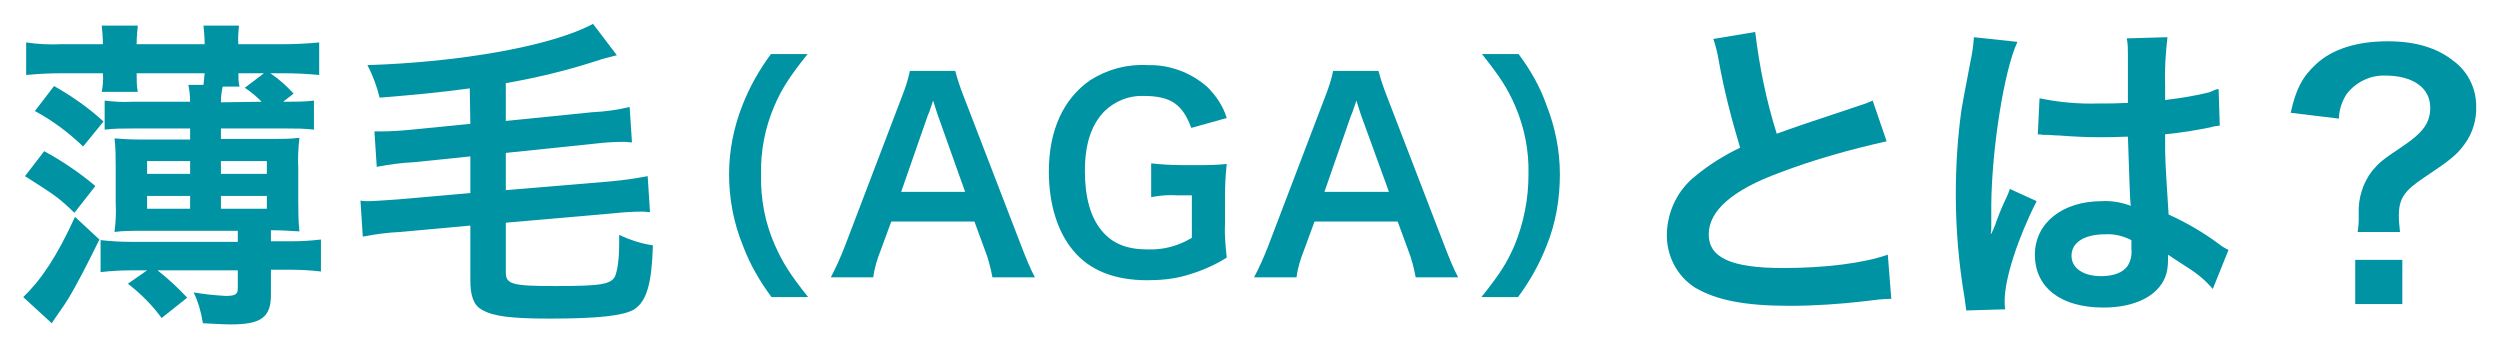
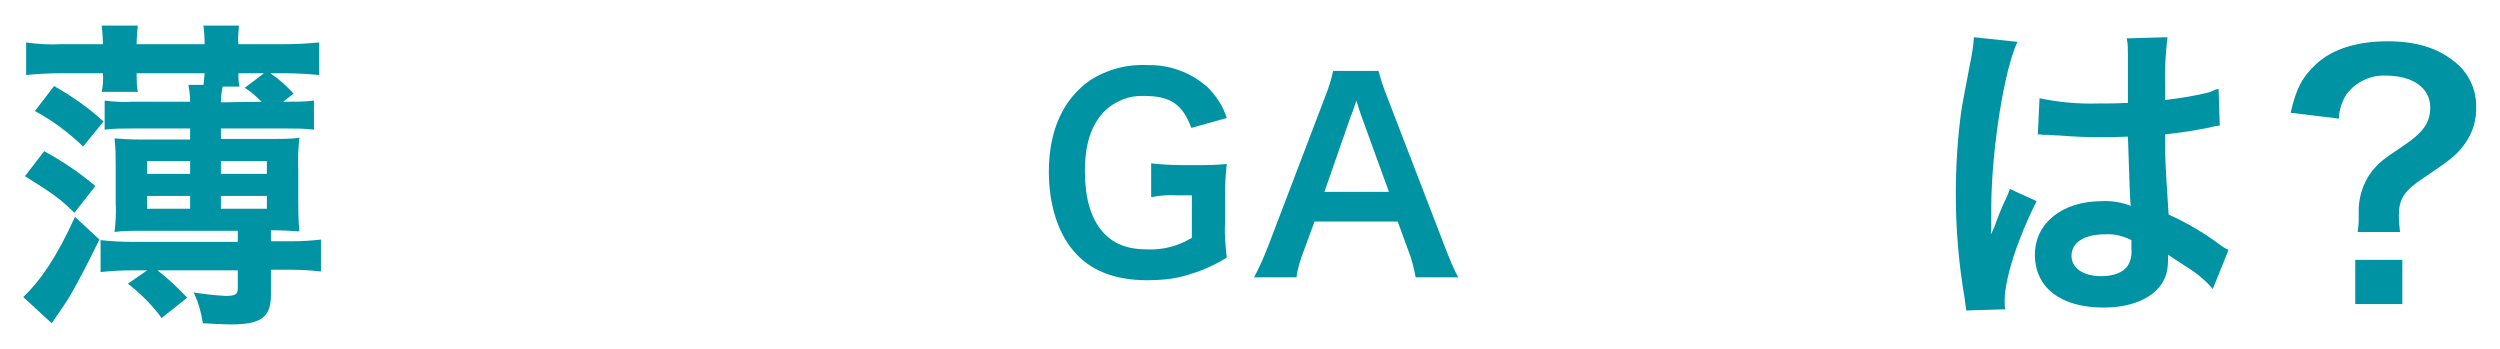
<svg xmlns="http://www.w3.org/2000/svg" version="1.1" id="Layer_1" x="0px" y="0px" viewBox="0 0 430 60" style="enable-background:new 0 0 430 60;" xml:space="preserve">
  <style type="text/css">
	.st0{fill:#0093A4;}
</style>
  <g id="Layer_2_1_">
    <g id="AGAkouza">
      <path class="st0" d="M17.1,41.2c-1.2,2.4-2.3,4.7-4,7.8c-0.8,1.5-1.7,3-2.7,4.4l-0.9,1.3l-0.6,0.9L4,51.1c3.1-3,5.8-7,8.9-13.8    L17.1,41.2z M12.8,36.6c-2.7-2.6-3.3-3-8.5-6.3L7.6,26c3.1,1.7,6.1,3.7,8.8,6L12.8,36.6z M49.3,17.5c1.6,0,3.1,0,4.7-0.2v5    c-1.6-0.2-3.1-0.2-4.7-0.2H38v1.8h8.9c1.5,0,3.1,0,4.6-0.2c-0.2,1.8-0.3,3.6-0.2,5.3v5.3c0,1.8,0,3.6,0.2,5.5    c-1.6-0.1-3.3-0.2-4.9-0.2v1.9h3.6c1.7,0,3.3-0.1,5-0.3v5.5c-1.7-0.2-3.3-0.3-5-0.3h-3.6v4.3c0,3.9-1.7,5.1-6.9,5.1    c-1.2,0-2.8-0.1-4.8-0.2c-0.3-1.9-0.8-3.7-1.6-5.3c1.8,0.3,3.7,0.5,5.5,0.6c1.7,0,2.1-0.3,2.1-1.3v-3.1H27.1    c1.8,1.4,3.5,3,5.1,4.7l-4.4,3.5c-1.6-2.2-3.6-4.2-5.8-5.9l3.3-2.3h-2.7c-1.8,0-3.5,0.1-5.3,0.3v-5.5c1.8,0.2,3.5,0.3,5.3,0.3    h18.3v-1.9H24.6c-2.2,0-3.5,0-4.9,0.2c0.2-1.7,0.3-3.3,0.2-5v-6.1c0-1.7,0-3.3-0.2-5c1.2,0.1,2.5,0.2,4.6,0.2h8.4v-1.9h-10    c-1.6,0-3.1,0-4.7,0.2v-5c1.6,0.2,3.1,0.3,4.7,0.2h10c0-1-0.1-1.9-0.3-2.9H35c0.1-0.7,0.1-1.2,0.2-2H23.5c0,1.1,0,2.2,0.2,3.2    h-6.2c0.2-1.1,0.3-2.1,0.2-3.2h-7.1c-2,0-4.1,0.1-6.1,0.3V7.3c2,0.3,4.1,0.4,6.1,0.3h7.1c0-1.1-0.1-2.2-0.2-3.2h6.2    c-0.1,1.1-0.2,2.2-0.2,3.2h11.7c0-1.1-0.1-2.2-0.2-3.2h6.1C41,5.5,40.9,6.6,41,7.6h7.8c2,0,4.1-0.1,6.1-0.3v5.6    c-2-0.2-4.1-0.3-6.1-0.3h-2.3c1.5,1,2.8,2.2,4,3.5l-1.8,1.4L49.3,17.5L49.3,17.5z M14.3,25.2C11.8,22.8,9,20.7,6,19.1l3.3-4.3    c3,1.7,5.9,3.7,8.5,6.1L14.3,25.2z M32.7,27.7h-7.4v2.2h7.4V27.7z M32.7,33.7h-7.4v2.2h7.4V33.7z M45,17.5    c-0.9-0.9-1.8-1.7-2.9-2.4l3.3-2.5H41c0,0.8,0,1.5,0.2,2.3h-2.9c-0.2,0.9-0.3,1.8-0.3,2.7L45,17.5L45,17.5z M45.9,29.9v-2.2H38    v2.2H45.9z M45.9,35.9v-2.2H38v2.2H45.9z" />
-       <path class="st0" d="M80.8,15.2c-5.1,0.7-9.4,1.1-15.5,1.6c-0.5-2-1.2-3.9-2.1-5.6c16-0.5,31.8-3.3,38.8-7.1l4.1,5.4l-2.7,0.7    c-0.1,0.1-0.6,0.2-1.2,0.4c-5,1.6-10,2.8-15.2,3.7v6.5l14.9-1.5c2.2-0.1,4.3-0.4,6.4-0.9l0.4,6.1c-0.4,0-0.9-0.1-1.3-0.1    c-1.7,0-3.3,0.1-5,0.3L87,26.3v6.4l18-1.5c2.2-0.2,4.3-0.5,6.4-0.9l0.4,6.2c-0.7-0.1-1.2-0.1-1.6-0.1c-1.1,0-3,0.1-4.8,0.3    L87,38.3v8.5c0,2.1,1,2.4,8.6,2.4c7.8,0,9.5-0.3,10.2-1.7c0.4-1,0.7-2.8,0.7-5.8v-1.3c1.9,0.9,3.8,1.5,5.8,1.8    c-0.2,6.7-1.1,9.6-3.2,11c-1.8,1.1-6.2,1.6-14.5,1.6c-6.8,0-9.7-0.4-11.7-1.5c-1.4-0.8-2-2.3-2-5.1v-9.4l-12.1,1.1    c-2.2,0.1-4.3,0.4-6.4,0.8L62,34.5c0.5,0.1,0.9,0.1,1.4,0.1c0.8,0,3.5-0.2,5-0.3l12.5-1.1v-6.3l-9.7,1c-2.2,0.1-4.3,0.4-6.4,0.8    l-0.4-6.1c0.7,0,1,0,1.3,0c1.3,0,3.2-0.1,5.1-0.3l10.1-1L80.8,15.2L80.8,15.2z" />
-       <path class="st0" d="M132.7,51.1c-2-2.7-3.7-5.6-4.9-8.8c-1.6-3.9-2.4-8.1-2.4-12.3c0-4.1,0.8-8.1,2.3-11.9    c1.2-3.1,2.9-6.1,4.9-8.8h6.3c-3.1,3.9-4.4,5.9-5.7,8.9c-1.6,3.7-2.4,7.8-2.3,11.8c-0.1,4.2,0.7,8.4,2.4,12.2    c1.3,2.9,2.5,4.9,5.7,8.9H132.7z" />
-       <path class="st0" d="M170.7,47.7c-0.3-1.6-0.7-3.2-1.3-4.7l-1.8-4.9h-14.3l-1.8,4.9c-0.6,1.5-1.1,3.1-1.3,4.7h-7.3    c0.9-1.7,1.7-3.5,2.4-5.3l9.8-25.7c0.6-1.5,1.1-3,1.4-4.5h7.8c0.4,1.5,0.9,3,1.5,4.5l9.9,25.7c0.7,1.8,1.4,3.6,2.3,5.3H170.7z     M161.3,19.8c-0.2-0.5-0.3-1-0.8-2.5c-0.7,2.1-0.7,2.1-0.9,2.5L155,33h11L161.3,19.8z" />
      <path class="st0" d="M210.7,38.5c-0.1,1.9,0.1,3.9,0.3,5.8c-2.2,1.4-4.6,2.4-7.1,3.1c-2.1,0.6-4.3,0.8-6.6,0.8    c-5.6,0-9.9-1.7-12.7-5.1c-2.7-3.2-4.2-8-4.2-13.6c0-7.1,2.5-12.5,7.1-15.7c3-1.9,6.4-2.8,9.9-2.6c3.8-0.1,7.5,1.3,10.3,3.8    c1.5,1.5,2.7,3.3,3.3,5.3l-6.1,1.7c-1.5-4.1-3.6-5.5-8.2-5.5c-2.5-0.1-5,0.9-6.8,2.7c-2.2,2.3-3.3,5.6-3.3,10.2s1,8.1,3,10.4    c1.8,2.1,4.2,3.1,7.8,3.1c2.7,0.1,5.3-0.6,7.6-2v-7.3h-2.4c-1.5-0.1-3,0-4.6,0.3v-5.8c1.8,0.2,3.6,0.3,5.4,0.3h2.3    c2.1,0,3.4,0,5.3-0.2c-0.2,1.8-0.3,3.7-0.3,5.5V38.5z" />
      <path class="st0" d="M243.5,47.7c-0.3-1.6-0.7-3.2-1.3-4.7l-1.8-4.9h-14.3l-1.8,4.9c-0.6,1.5-1.1,3.1-1.3,4.7h-7.3    c0.9-1.7,1.7-3.5,2.4-5.3l9.8-25.7c0.6-1.5,1.1-3,1.4-4.5h7.8c0.4,1.5,0.9,3,1.5,4.5l9.9,25.7c0.7,1.8,1.4,3.6,2.3,5.3H243.5z     M234.1,19.8c-0.2-0.5-0.3-1-0.8-2.5c-0.7,2.1-0.7,2.1-0.9,2.5L227.8,33h11.1L234.1,19.8z" />
-       <path class="st0" d="M254.8,51.1c3.2-4,4.4-5.9,5.7-8.9c1.6-3.9,2.4-8,2.4-12.2c0.1-4.1-0.7-8.1-2.3-11.8c-1.3-3-2.6-5-5.7-8.9    h6.3c2,2.7,3.7,5.6,4.8,8.8c1.5,3.8,2.3,7.8,2.3,11.9c0,4.2-0.7,8.4-2.3,12.3c-1.2,3.1-2.9,6.1-4.9,8.8H254.8z" />
-       <path class="st0" d="M301.9,5.5c0.7,5.9,1.9,11.8,3.7,17.5c3.6-1.3,3.6-1.3,14.4-4.9c0.7-0.2,1.4-0.5,2.1-0.8l2.4,7    c-6.2,1.4-12.4,3.1-18.4,5.4c-8.2,3-12.2,6.6-12.2,10.6s3.8,5.8,12.8,5.8c7,0,13.8-0.8,18-2.3l0.6,7.6c-1.5,0-3,0.2-4.5,0.4    c-4.3,0.5-8.7,0.8-13,0.8c-7.8,0-12.6-1-16.2-3.1c-3.2-2-5-5.6-4.9-9.3c0.1-3.9,1.9-7.6,5-10c2.3-1.9,4.9-3.5,7.6-4.8    c-1.5-5-2.8-10-3.7-15.1c-0.2-1.2-0.5-2.4-0.9-3.6L301.9,5.5z" />
      <path class="st0" d="M338.2,53.4c-0.1-0.5-0.1-0.9-0.3-2.2c-1-5.9-1.5-11.8-1.5-17.7c0-4.9,0.3-9.9,1-14.8c0.3-1.7,0.3-1.7,1.5-8    c0.3-1.4,0.5-2.7,0.6-4.1V6.4l7.5,0.8c-2.3,4.9-4.4,18.3-4.5,28c0,2,0,2,0,2.9V39c0,0.4,0,0.8-0.1,1.2h0.1    c0.3-0.6,0.3-0.6,0.7-1.6c0.1-0.4,0.4-1,0.7-1.9c0.5-1.2,0.5-1.2,1.1-2.5c0.3-0.6,0.5-1.1,0.7-1.7l4.6,2.1    c-3.3,6.5-5.5,13.4-5.5,17.1c0,0.5,0,1,0.1,1.5L338.2,53.4z M350.8,16.9c3.3,0.7,6.7,1,10.1,0.9c2,0,3.2,0,5.1-0.1    c0-3.3,0-6.1,0-8.4c0-0.9,0-1.8-0.2-2.7l7-0.2c-0.3,2.7-0.5,5.5-0.4,8.2v2.6c2.5-0.3,5.1-0.7,7.5-1.3c0.3-0.1,0.3-0.1,1.2-0.5    l0.5-0.1l0.2,6.3c-0.5,0.1-1.1,0.1-1.6,0.3c-1.9,0.4-4.8,0.9-7.8,1.2v1.2c0,3.1,0,3.2,0.6,12.6c3.1,1.4,6,3.1,8.7,5.1    c0.5,0.4,1,0.7,1.6,1l-2.7,6.7c-1.2-1.4-2.6-2.6-4.2-3.6c-1.9-1.2-3.2-2.1-3.5-2.3v0.8c0,1.1-0.1,2.1-0.5,3.1    c-1.3,3.2-5.2,5.2-10.6,5.2c-7.3,0-11.8-3.4-11.8-9.1c0-5.4,4.7-9.2,11.5-9.2c1.7-0.1,3.4,0.2,5,0.8c-0.2-1.4-0.2-4.1-0.5-11.9    c-2.2,0.1-3.6,0.1-5,0.1c-2.1,0-4.3-0.1-6.9-0.3c-0.8,0-1.4-0.1-1.7-0.1c-0.3,0-0.6,0-1,0c-0.2,0-0.4-0.1-0.6-0.1    c-0.1,0-0.2,0-0.3,0.1L350.8,16.9z M362.1,40.3c-3.6,0-5.8,1.4-5.8,3.7c0,2.1,2,3.5,5.1,3.5c2.1,0,3.7-0.6,4.5-1.7    c0.6-0.9,0.8-1.9,0.7-3v-1.5C365.2,40.6,363.7,40.2,362.1,40.3L362.1,40.3z" />
      <path class="st0" d="M405.5,40.1c0.1-0.8,0.2-1.6,0.2-2.3v-1.1c-0.1-2.6,0.7-5.2,2.3-7.3c1.2-1.4,1.6-1.8,5.2-4.2s4.8-4.1,4.8-6.7    c0-3.4-3-5.5-7.7-5.5c-2.6-0.1-5.1,1.1-6.7,3.2c-0.8,1.3-1.3,2.7-1.3,4.2l-8.3-1c0.9-4.1,2-6.2,4.4-8.4c2.8-2.6,7.1-3.9,12.3-3.9    c4.7,0,8.4,1.1,11.2,3.3c2.5,1.8,4,4.7,4,7.8c0.1,2.4-0.6,4.7-2,6.6c-1.3,1.8-2.4,2.7-6.9,5.7c-3.5,2.3-4.4,3.7-4.4,6.6    c0,0.9,0.1,1.9,0.2,2.8h-7.3L405.5,40.1L405.5,40.1z M413.2,44.7v7.6h-8.1v-7.6H413.2z" />
    </g>
  </g>
</svg>